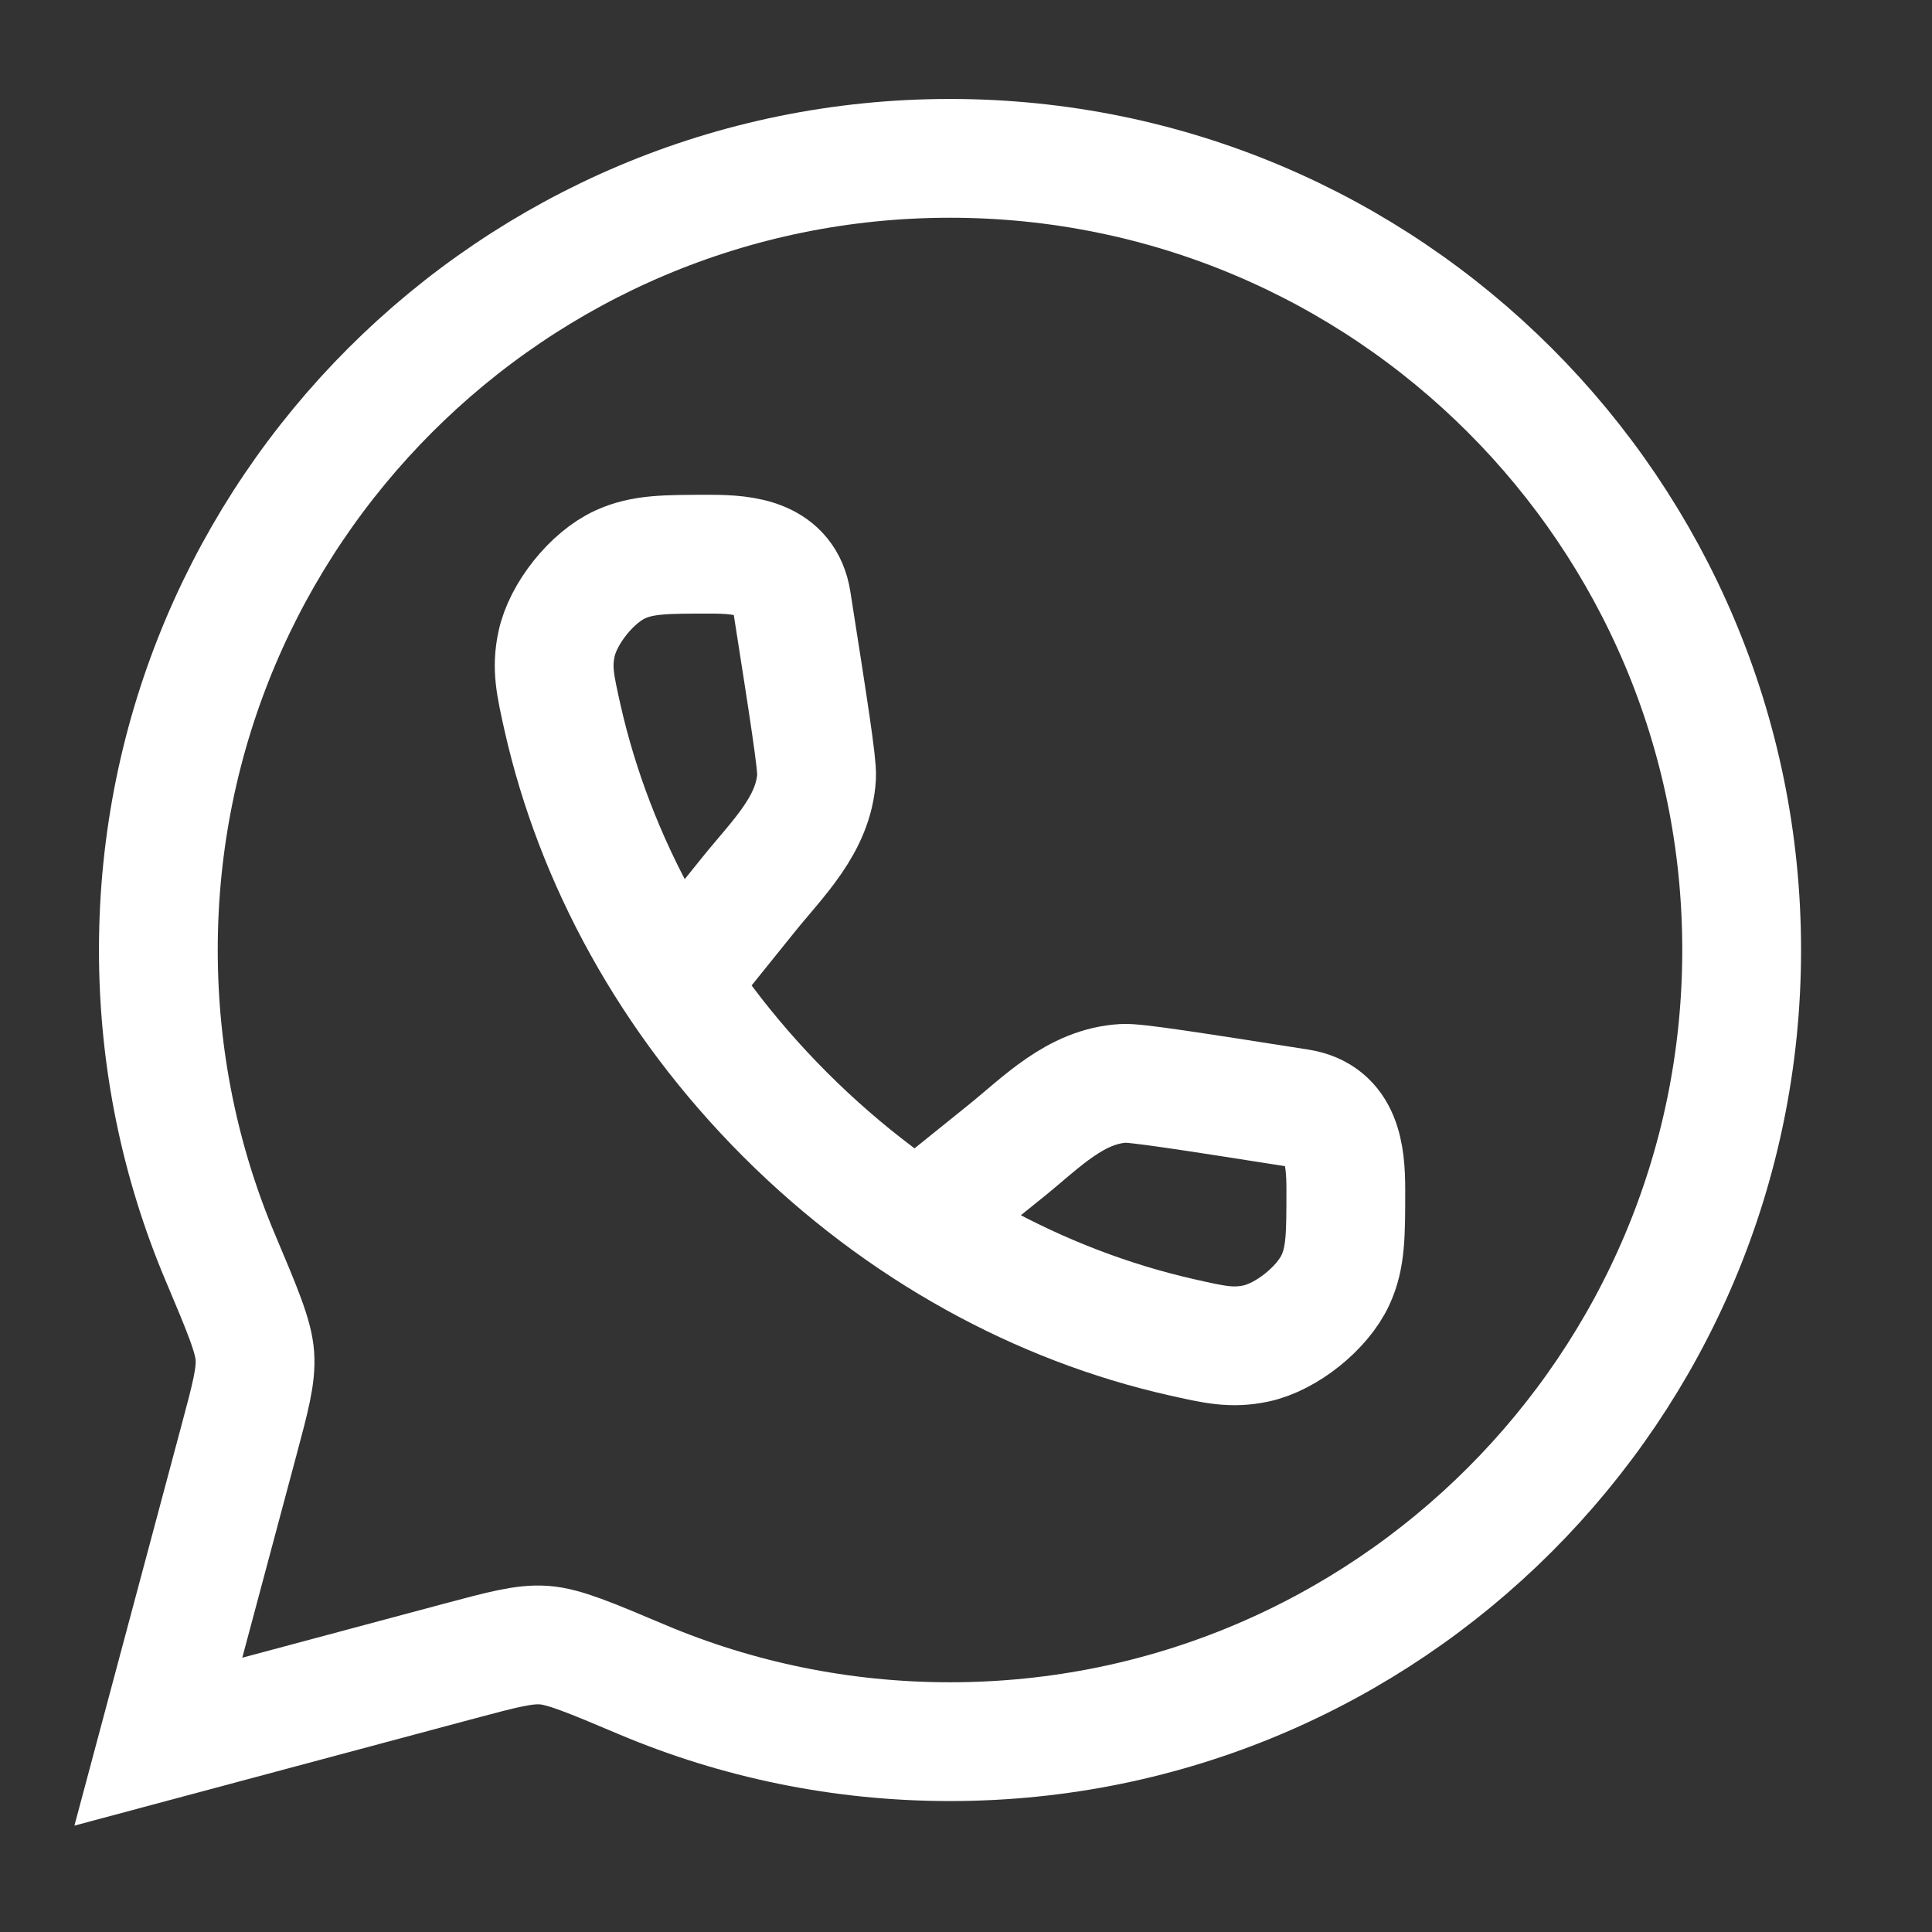
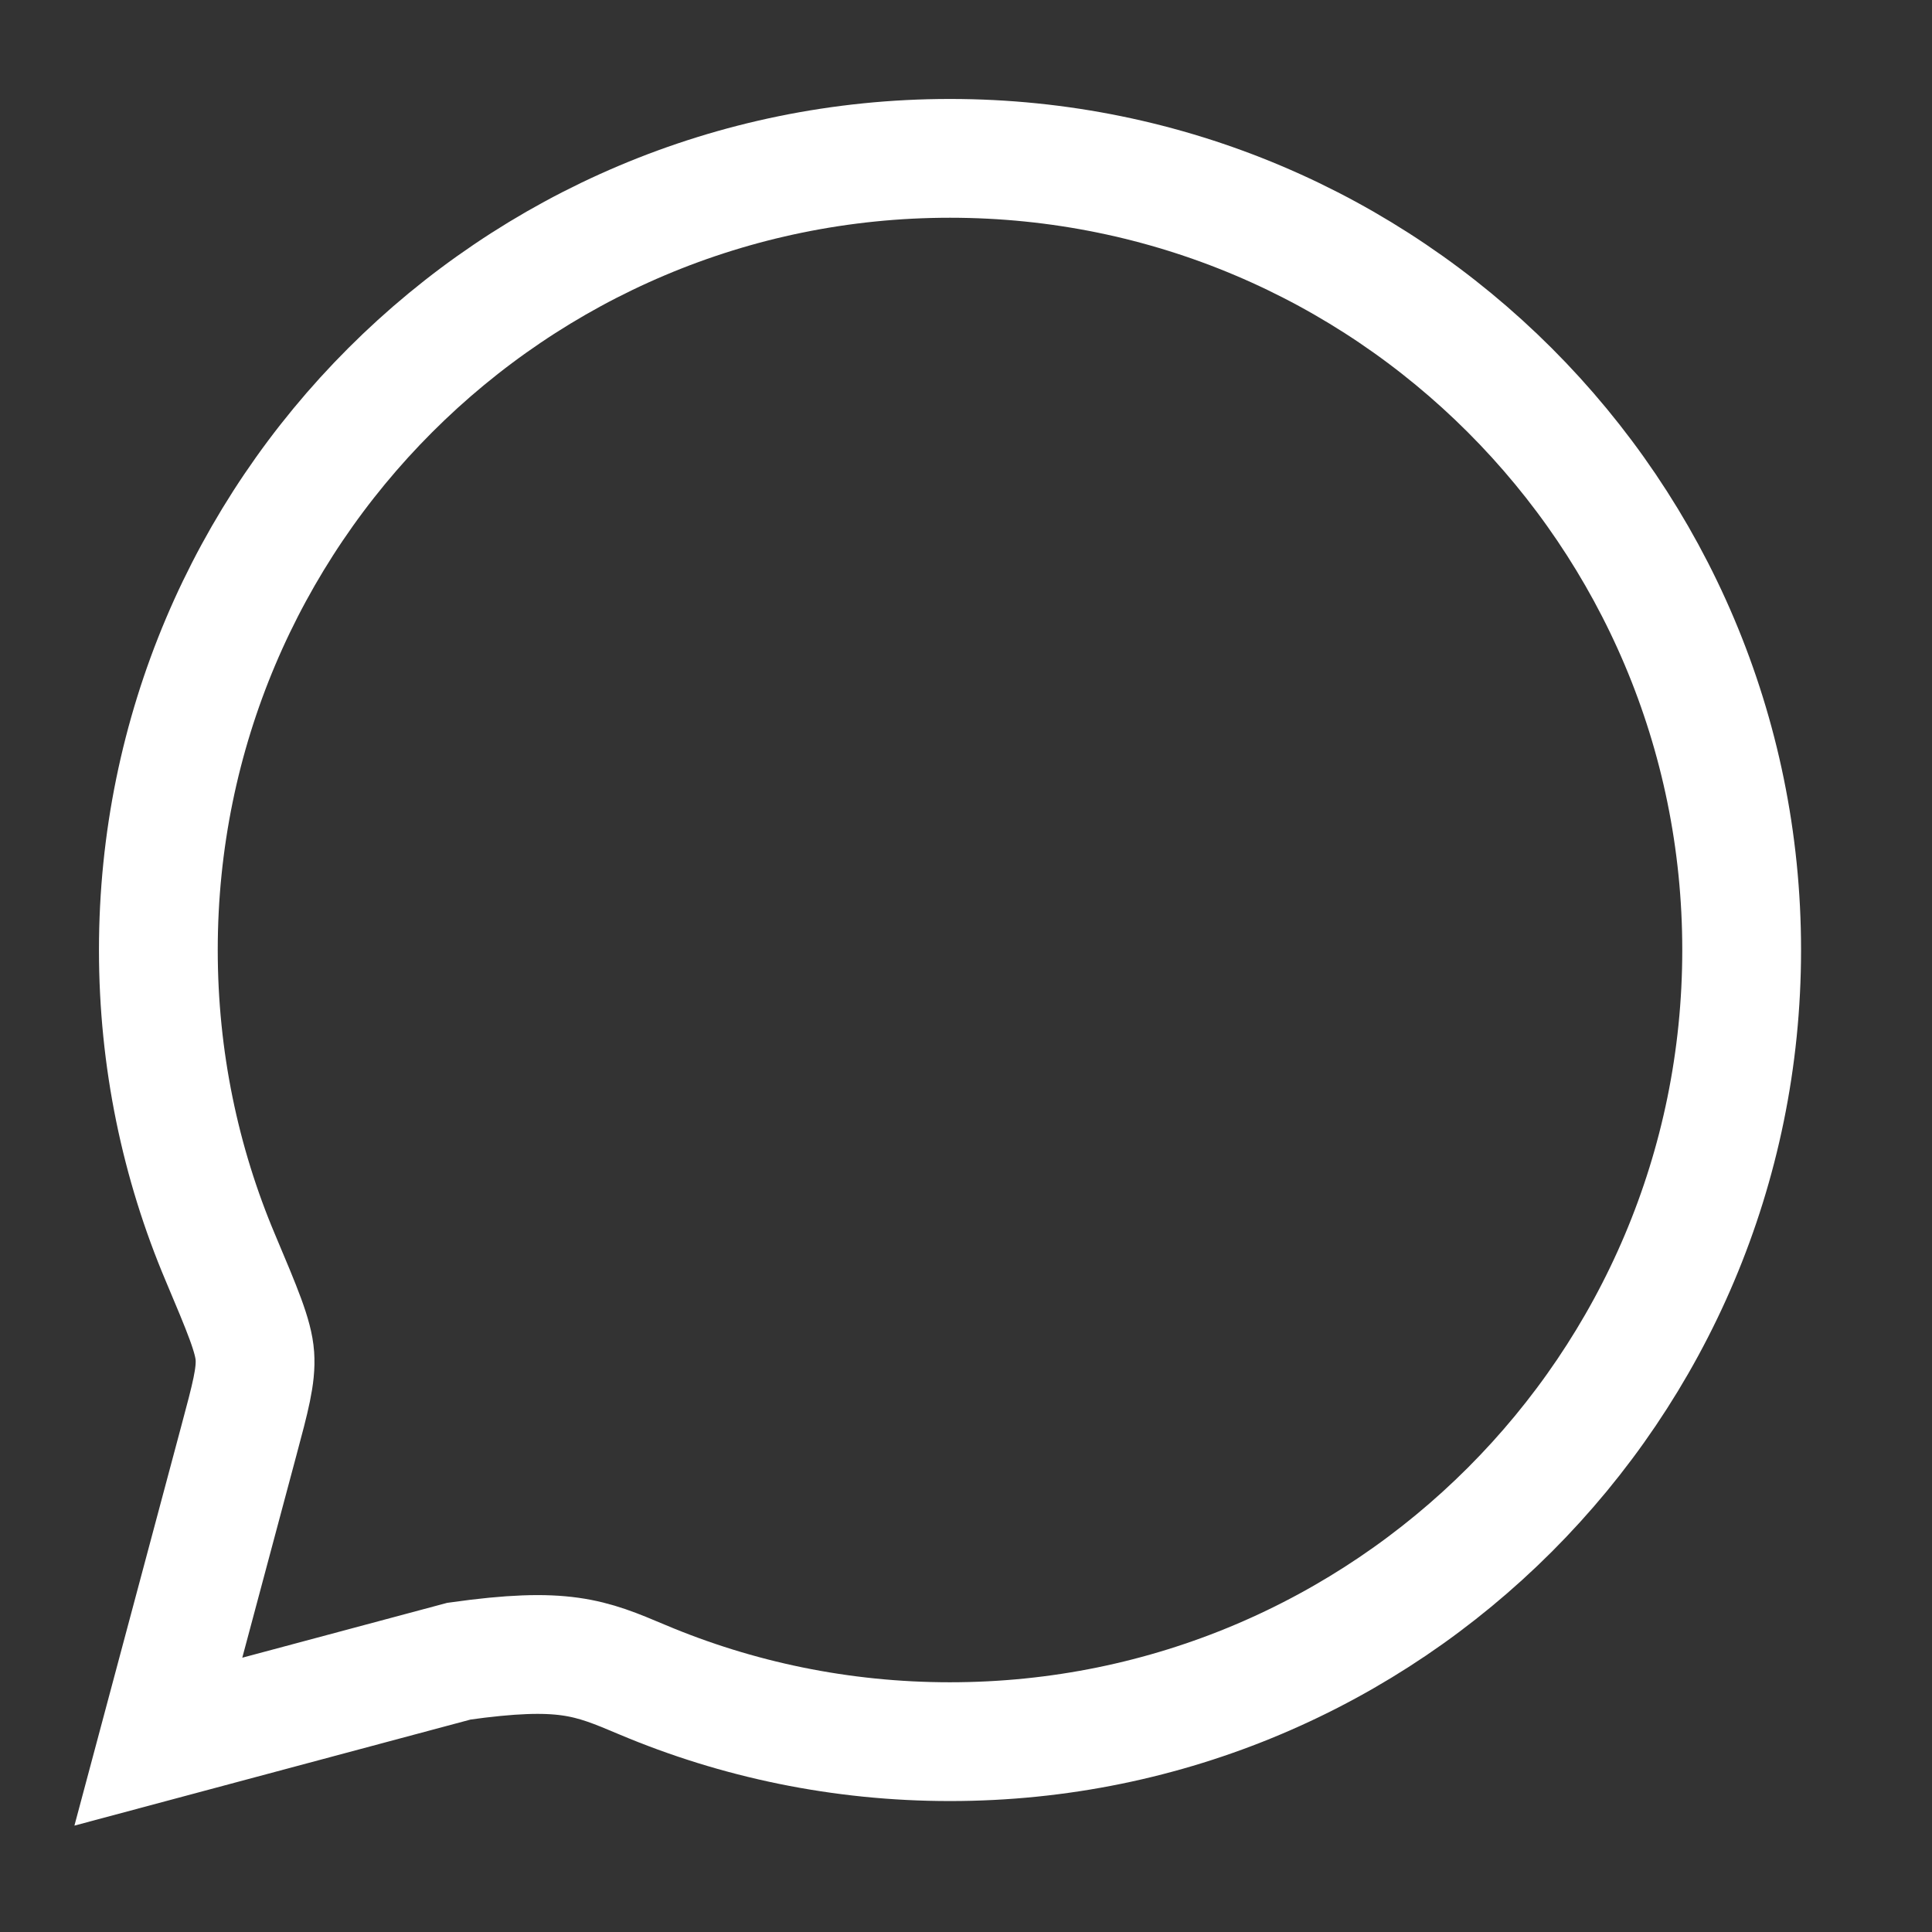
<svg xmlns="http://www.w3.org/2000/svg" fill="none" height="100%" overflow="visible" preserveAspectRatio="none" style="display: block;" viewBox="0 0 27 27" width="100%">
  <rect x="0" y="0" width="27" height="27" fill="#333333" stroke="none" />
  <g id="whatsapp">
-     <path d="M13.276 24.34C19.386 24.34 24.34 19.386 24.34 13.276C24.34 7.166 19.386 2.213 13.276 2.213C7.166 2.213 2.213 7.166 2.213 13.276C2.213 14.802 2.521 16.255 3.08 17.577C3.388 18.308 3.543 18.673 3.562 18.95C3.581 19.226 3.5 19.529 3.337 20.137L2.213 24.34L6.415 23.215C7.023 23.053 7.327 22.971 7.603 22.991C7.879 23.01 8.244 23.164 8.975 23.473C10.297 24.031 11.751 24.34 13.276 24.34Z" id="Vector" stroke="white" stroke-width="1.66" />
-     <path d="M9.501 13.694L10.465 12.497C10.871 11.993 11.373 11.523 11.412 10.851C11.422 10.682 11.303 9.92 11.064 8.397C10.971 7.799 10.412 7.745 9.928 7.745C9.297 7.745 8.981 7.745 8.668 7.888C8.272 8.068 7.866 8.577 7.777 9.003C7.706 9.34 7.759 9.572 7.863 10.037C8.309 12.009 9.354 13.958 10.974 15.578C12.595 17.198 14.543 18.244 16.516 18.689C16.98 18.794 17.213 18.846 17.55 18.776C17.976 18.687 18.484 18.28 18.665 17.884C18.808 17.571 18.808 17.256 18.808 16.625C18.808 16.141 18.754 15.582 18.155 15.488C16.632 15.249 15.871 15.13 15.701 15.14C15.029 15.179 14.56 15.681 14.056 16.087L12.859 17.051" id="Vector_2" stroke="white" stroke-width="1.66" />
+     <path d="M13.276 24.34C19.386 24.34 24.34 19.386 24.34 13.276C24.34 7.166 19.386 2.213 13.276 2.213C7.166 2.213 2.213 7.166 2.213 13.276C2.213 14.802 2.521 16.255 3.08 17.577C3.388 18.308 3.543 18.673 3.562 18.95C3.581 19.226 3.5 19.529 3.337 20.137L2.213 24.34L6.415 23.215C7.879 23.01 8.244 23.164 8.975 23.473C10.297 24.031 11.751 24.34 13.276 24.34Z" id="Vector" stroke="white" stroke-width="1.66" />
  </g>
</svg>